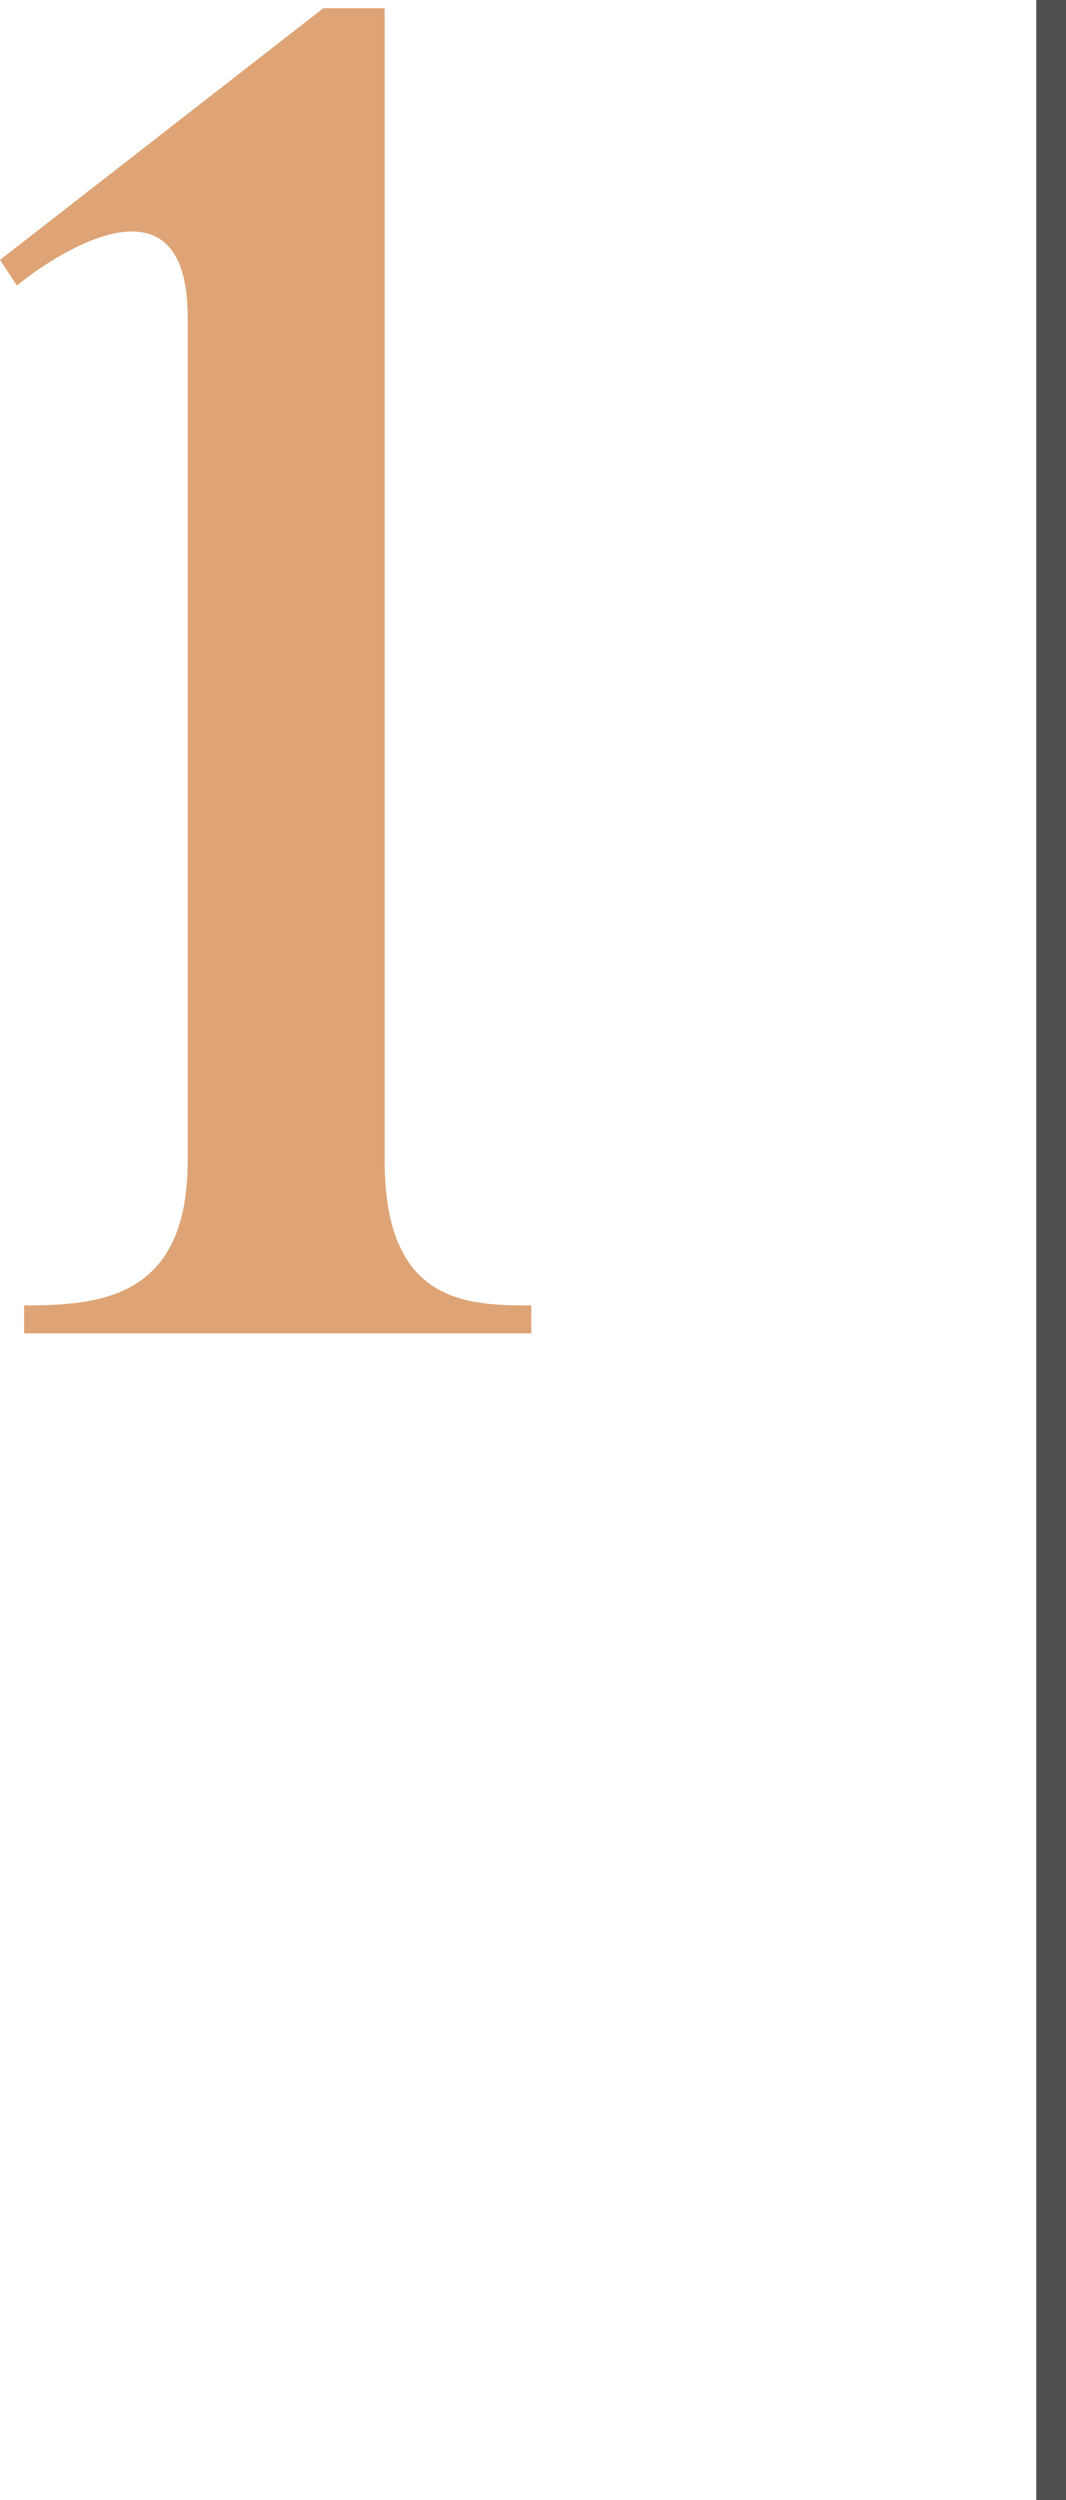
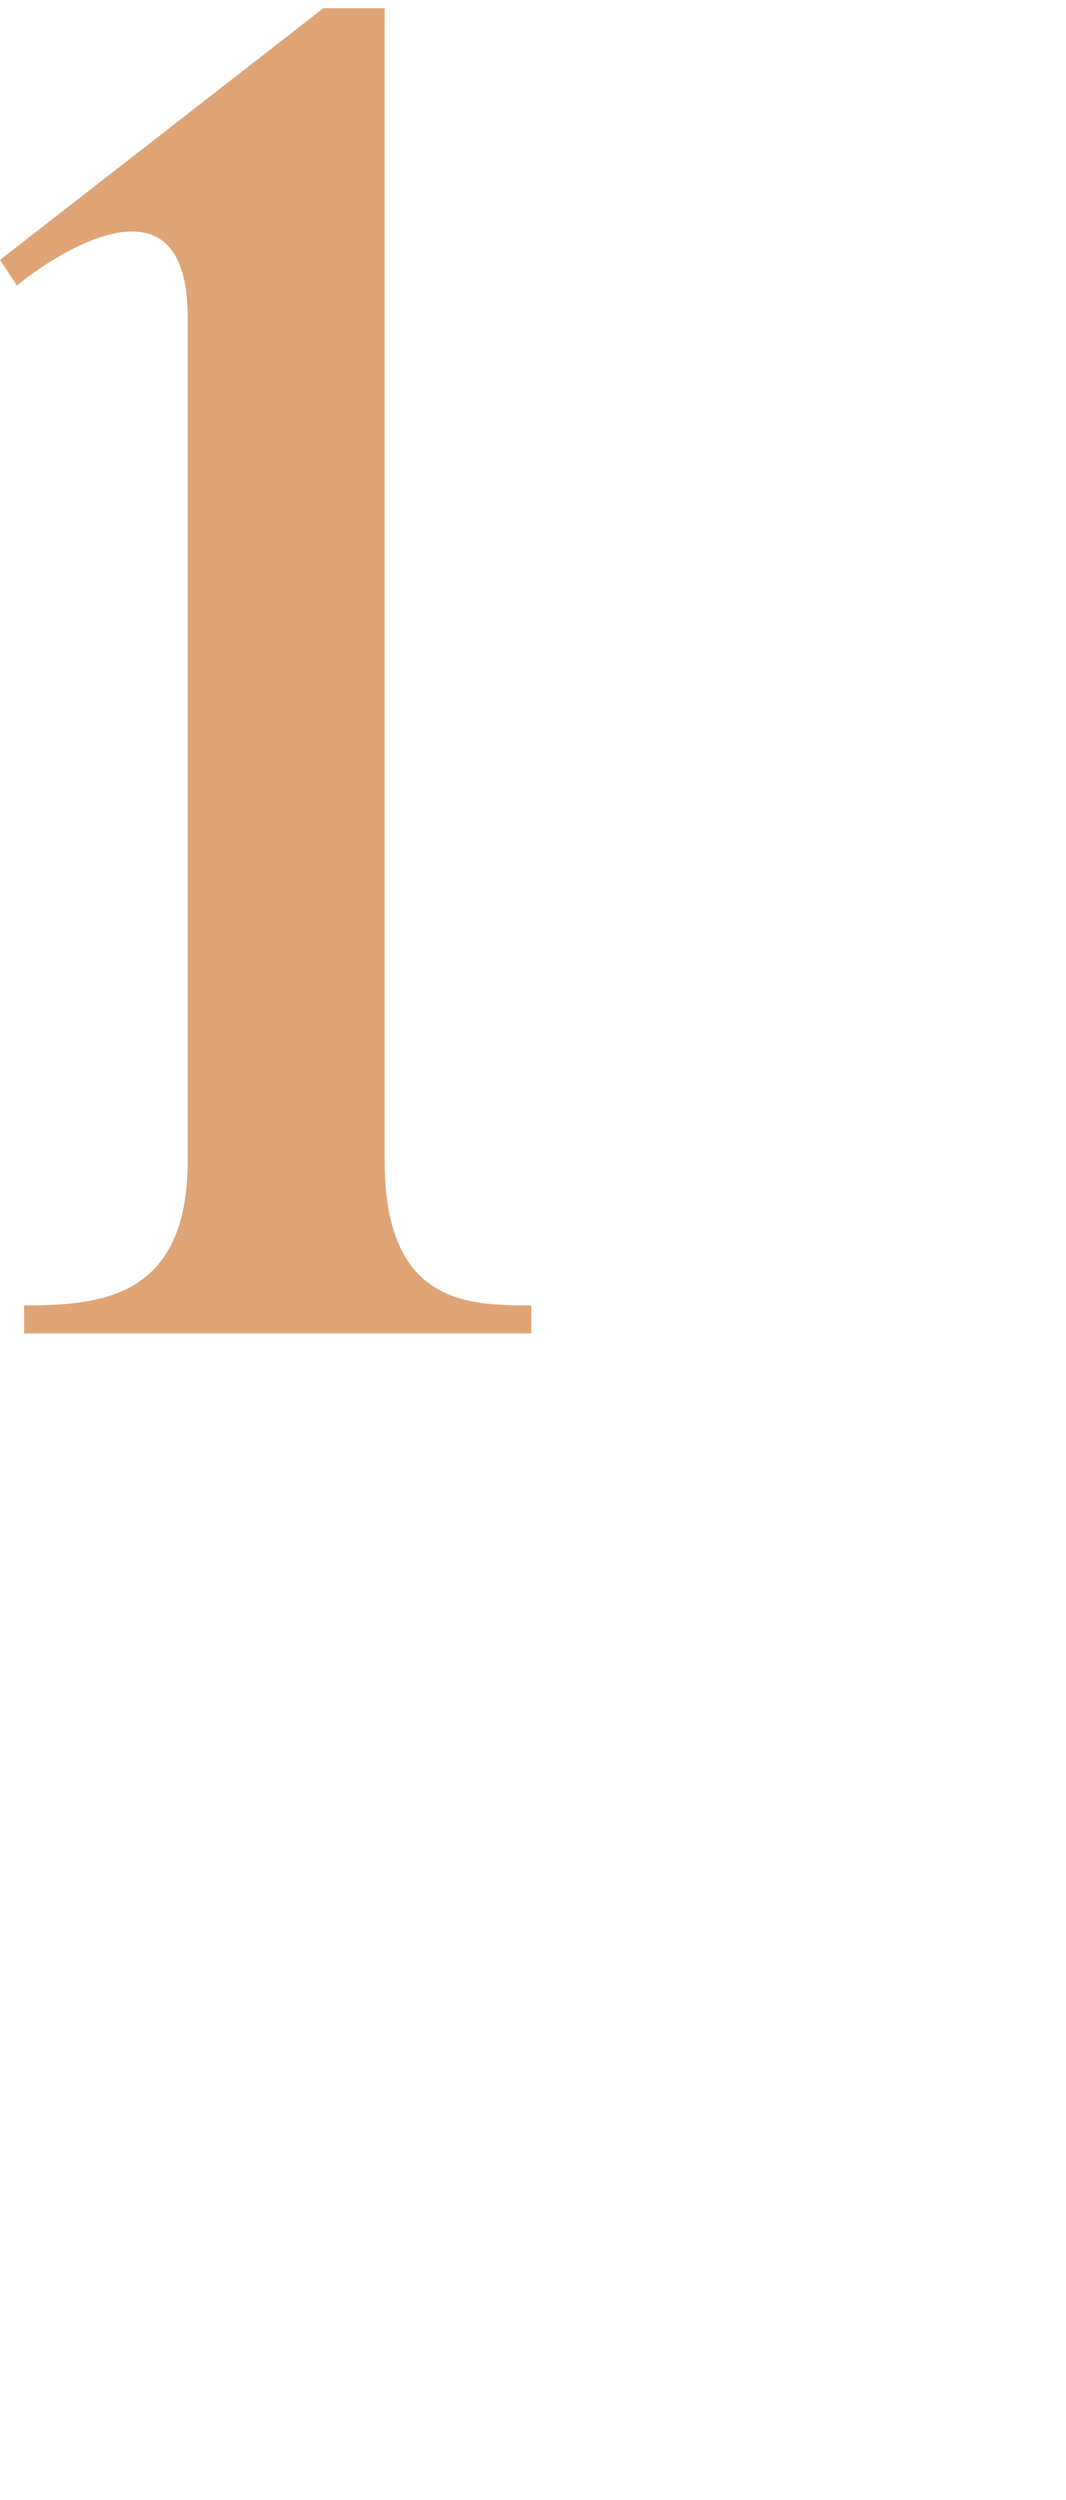
<svg xmlns="http://www.w3.org/2000/svg" id="Layer_1" data-name="Layer 1" viewBox="0 0 41.57 97.44">
  <defs>
    <style>.cls-1{fill:#4f4f4f;}.cls-2{fill:#dea476;}</style>
  </defs>
-   <rect class="cls-1" x="40.41" width="1.16" height="97.44" />
  <path class="cls-2" d="M51.72,69.6H31.94V68.51c3,0,6.38-.29,6.38-5.65V30c0-6-5.36-2.32-6.66-1.24l-.66-1,12.61-9.81H46V62.86c0,5.58,3.19,5.65,5.72,5.65Z" transform="translate(-31 -17.63)" />
</svg>